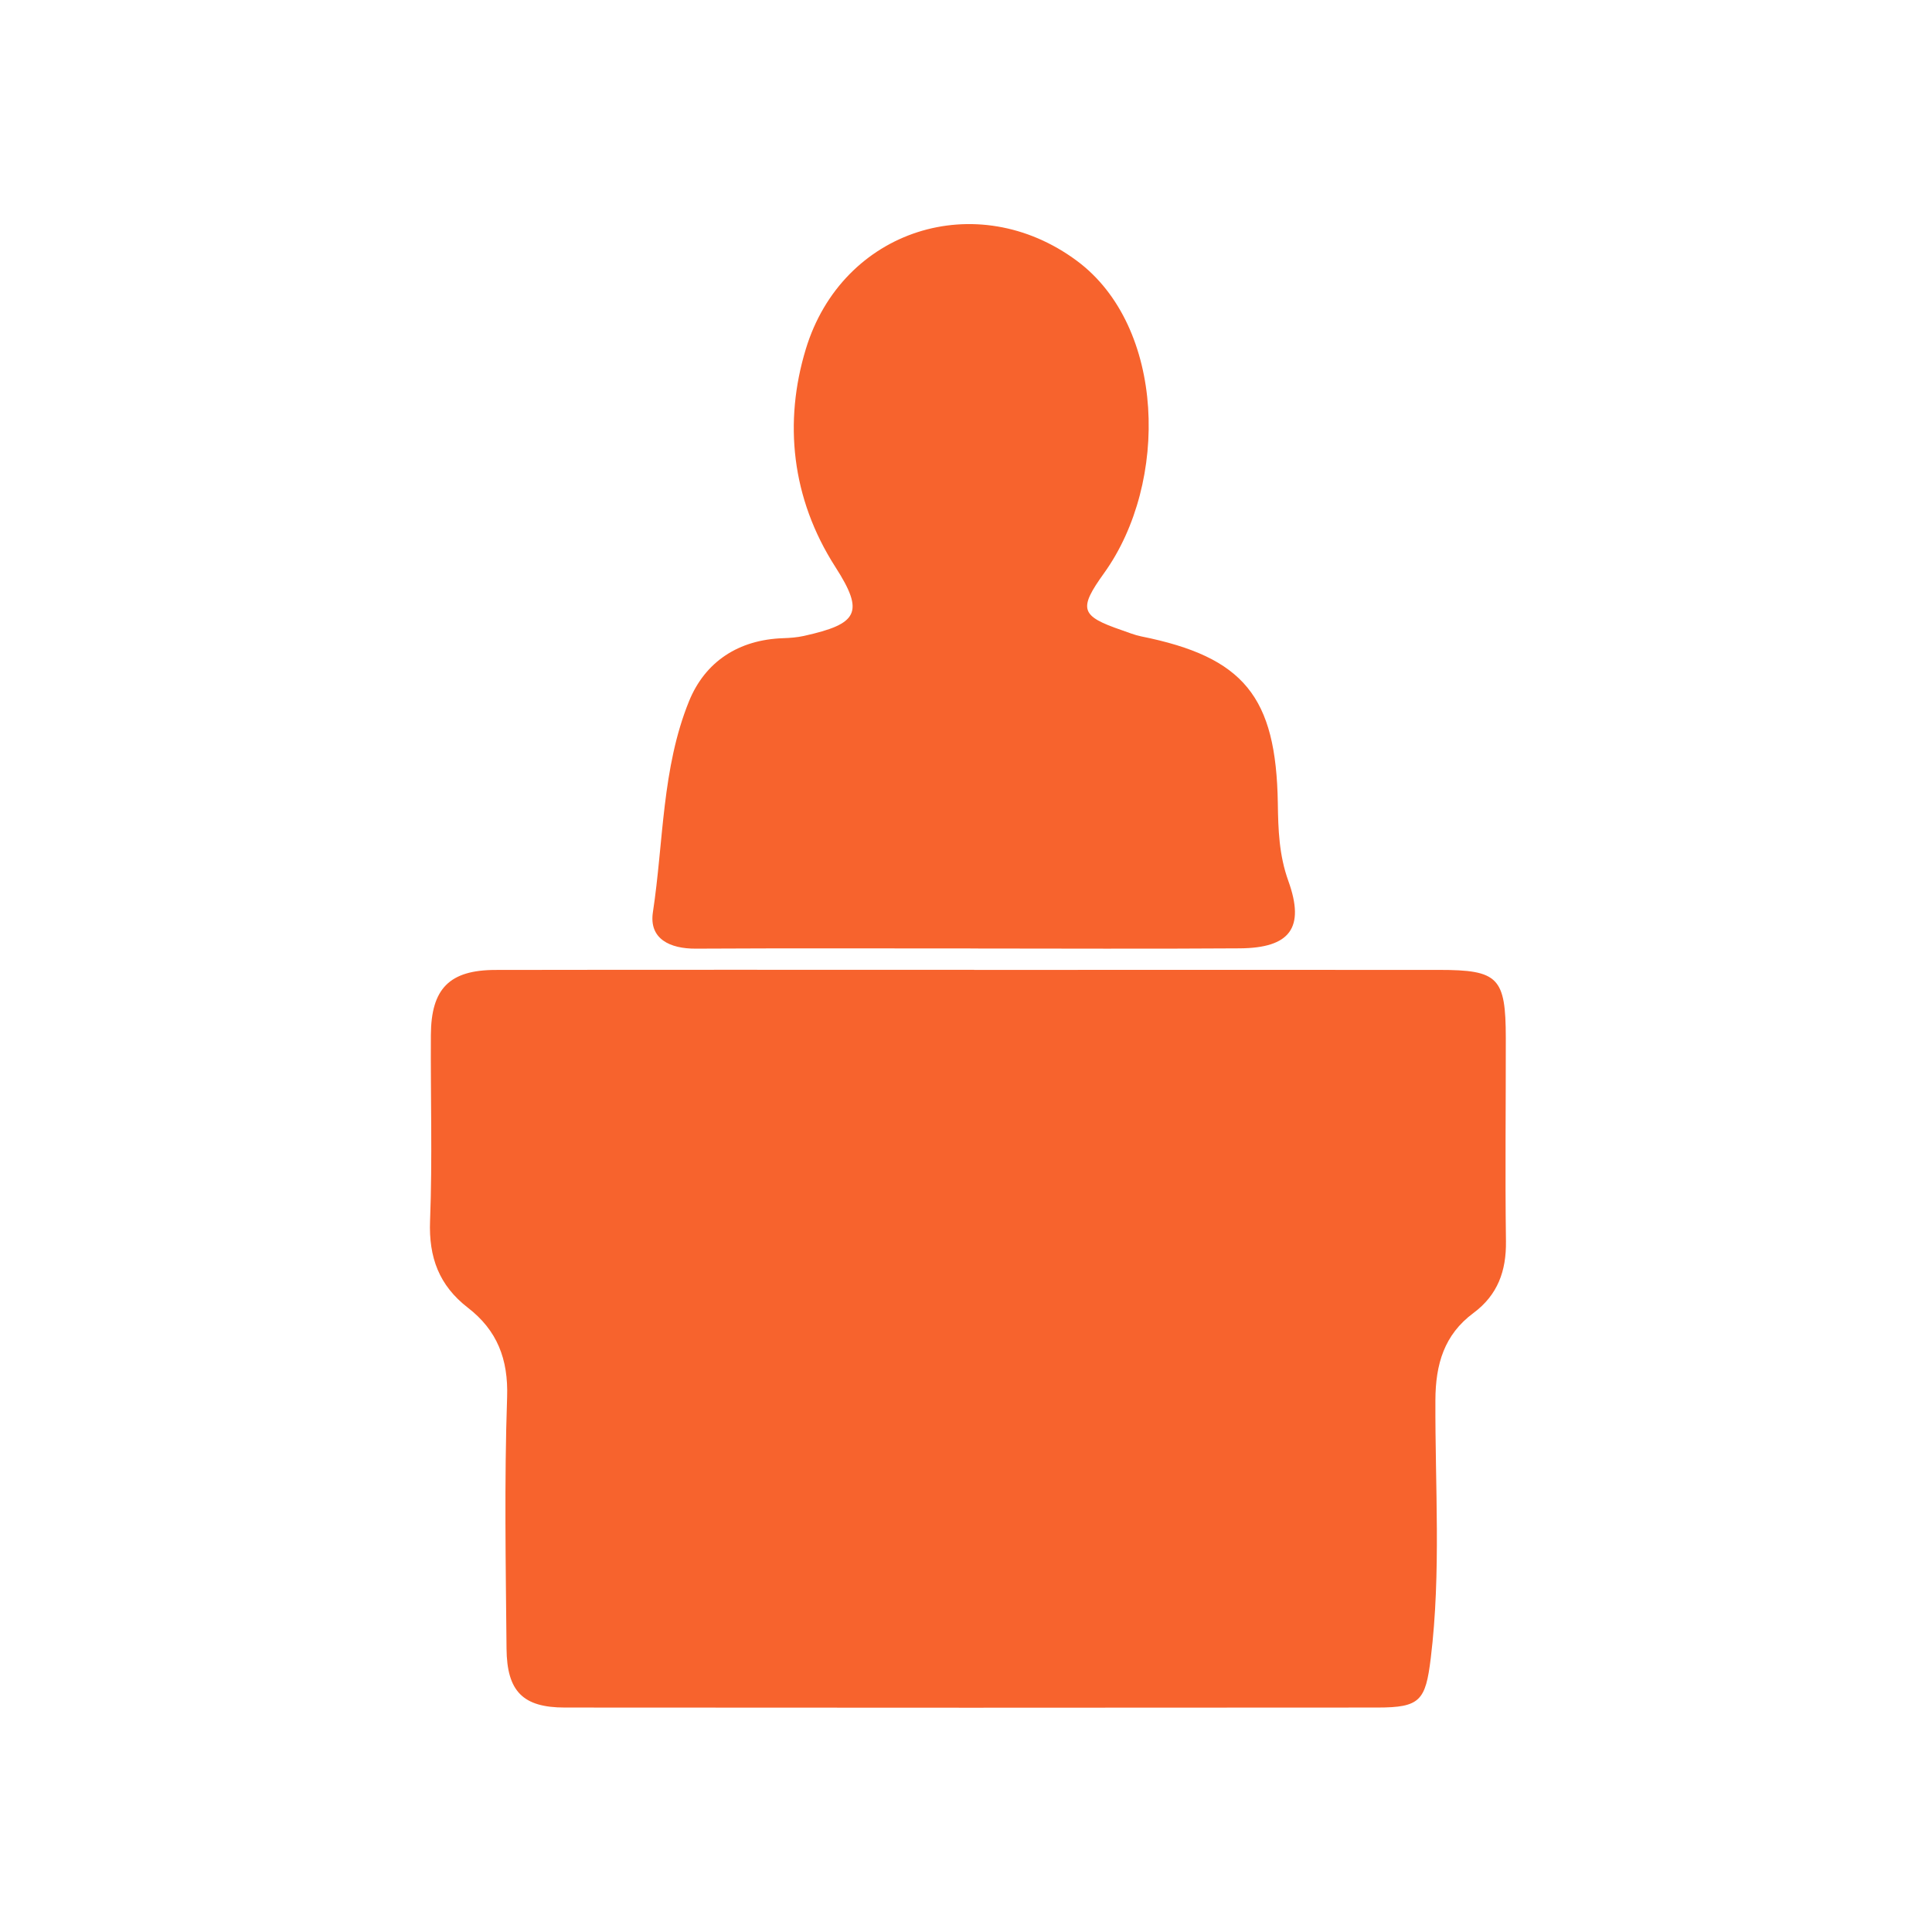
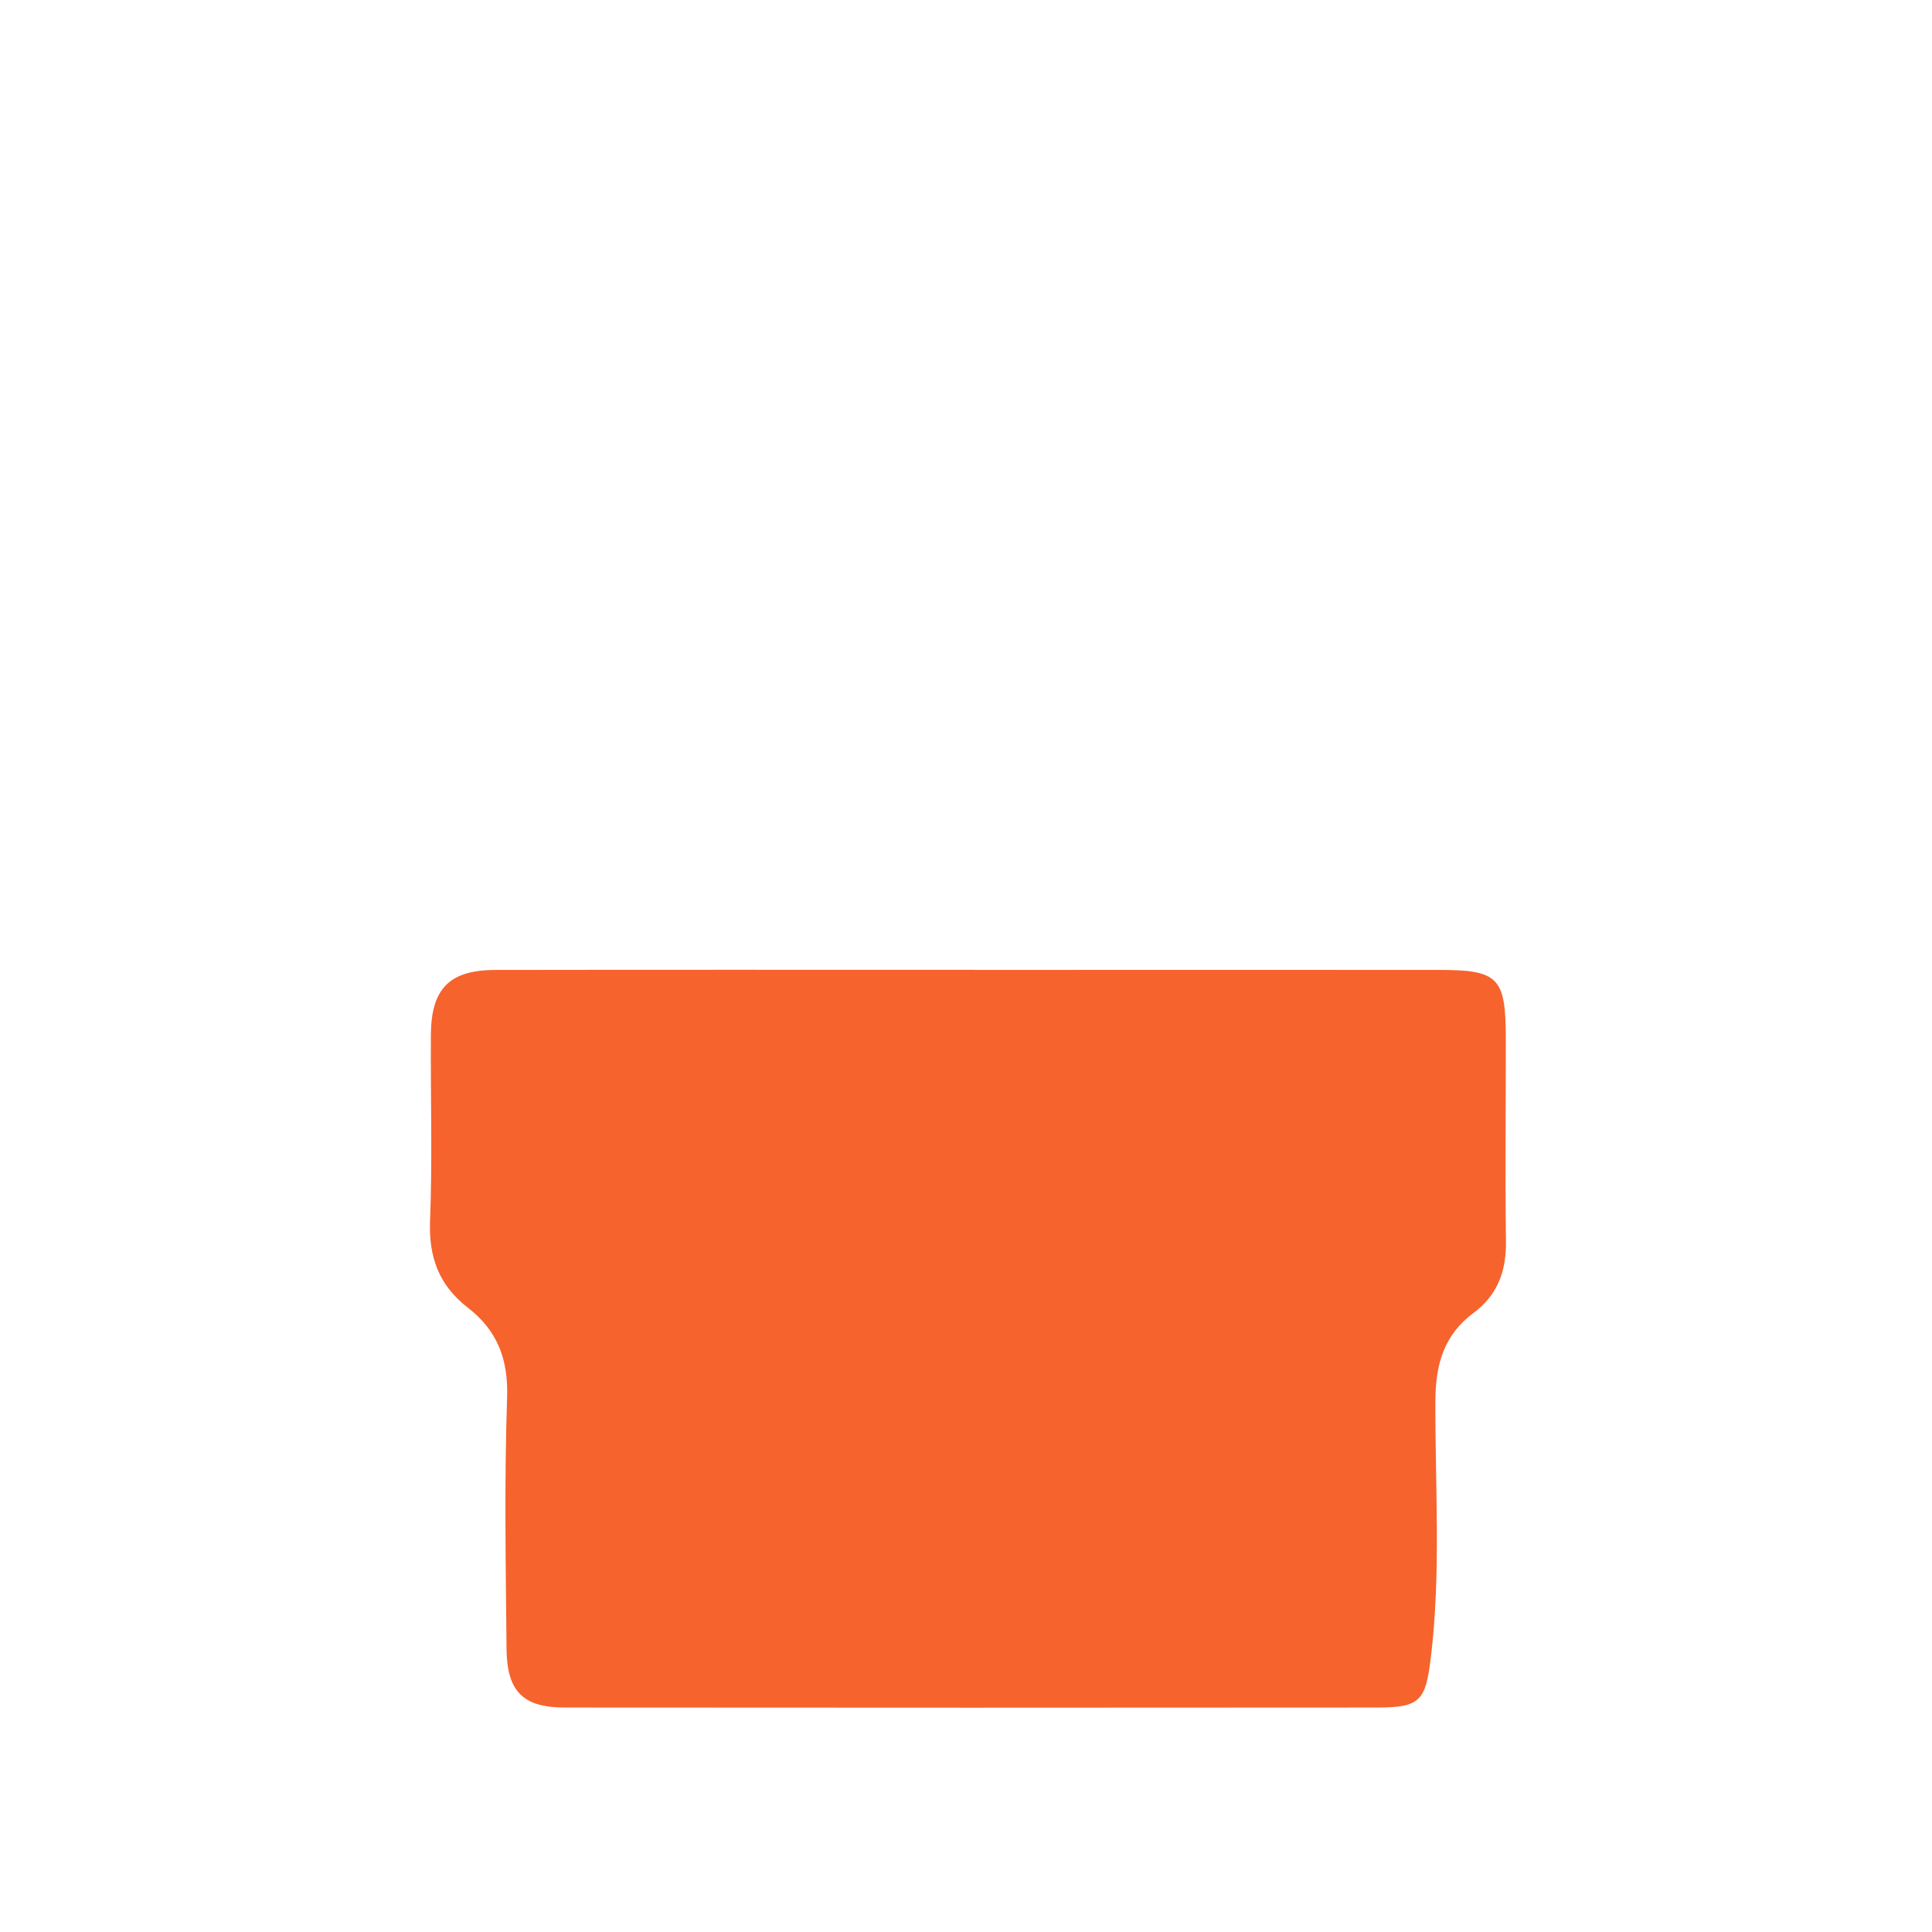
<svg xmlns="http://www.w3.org/2000/svg" id="uuid-8de884dd-bad7-48e8-9708-54715a932315" width="500" height="500" viewBox="0 0 500 500">
  <defs>
    <style>.uuid-0b0d5f2c-21e0-4d65-b75a-bd091ff3ac08{fill:#f7632d;}</style>
  </defs>
  <path class="uuid-0b0d5f2c-21e0-4d65-b75a-bd091ff3ac08" d="m252.1,251.01c40.11,0,80.21-.02,120.32,0,15.37,0,17.26,1.95,17.28,17.62.02,17.53-.2,35.06.04,52.58.11,7.72-2.14,13.94-8.42,18.6-7.58,5.63-9.8,13.24-9.84,22.56-.1,22.25,1.51,44.54-1.2,66.76-1.34,11.01-2.77,12.77-13.77,12.78-70.11.06-140.22.06-210.33,0-10.81,0-14.99-4.14-15.09-15.24-.2-21.68-.59-43.39.15-65.05.34-9.92-2.61-17.36-10.16-23.19-7.45-5.76-10.15-13.03-9.78-22.48.62-16.02.11-32.08.21-48.12.07-11.98,4.8-16.79,16.72-16.81,41.29-.07,82.59-.03,123.88-.03Z" />
-   <path class="uuid-0b0d5f2c-21e0-4d65-b75a-bd091ff3ac08" d="m251.35,245.46c-23.76,0-47.51-.08-71.27.05-6.7.04-12.16-2.52-11.11-9.43,2.78-18.25,2.3-37.22,9.34-54.58,4.18-10.29,12.87-15.97,24.42-16.34,1.77-.06,3.57-.2,5.3-.58,14.02-3.11,15.77-6.01,8.17-17.84-11.44-17.82-13.38-37.6-7.65-56.42,9.42-30.99,44.26-42.03,70.16-22.81,22.91,17.01,23.87,57.35,7.04,80.79-6.71,9.34-6.15,11.11,4.53,14.78,1.68.58,3.35,1.27,5.08,1.62,26.54,5.34,34.91,15.56,35.34,43.17.1,6.8.31,13.42,2.72,20.11,4.38,12.17.43,17.36-12.59,17.45-23.16.16-46.32.05-69.49.04Z" />
</svg>